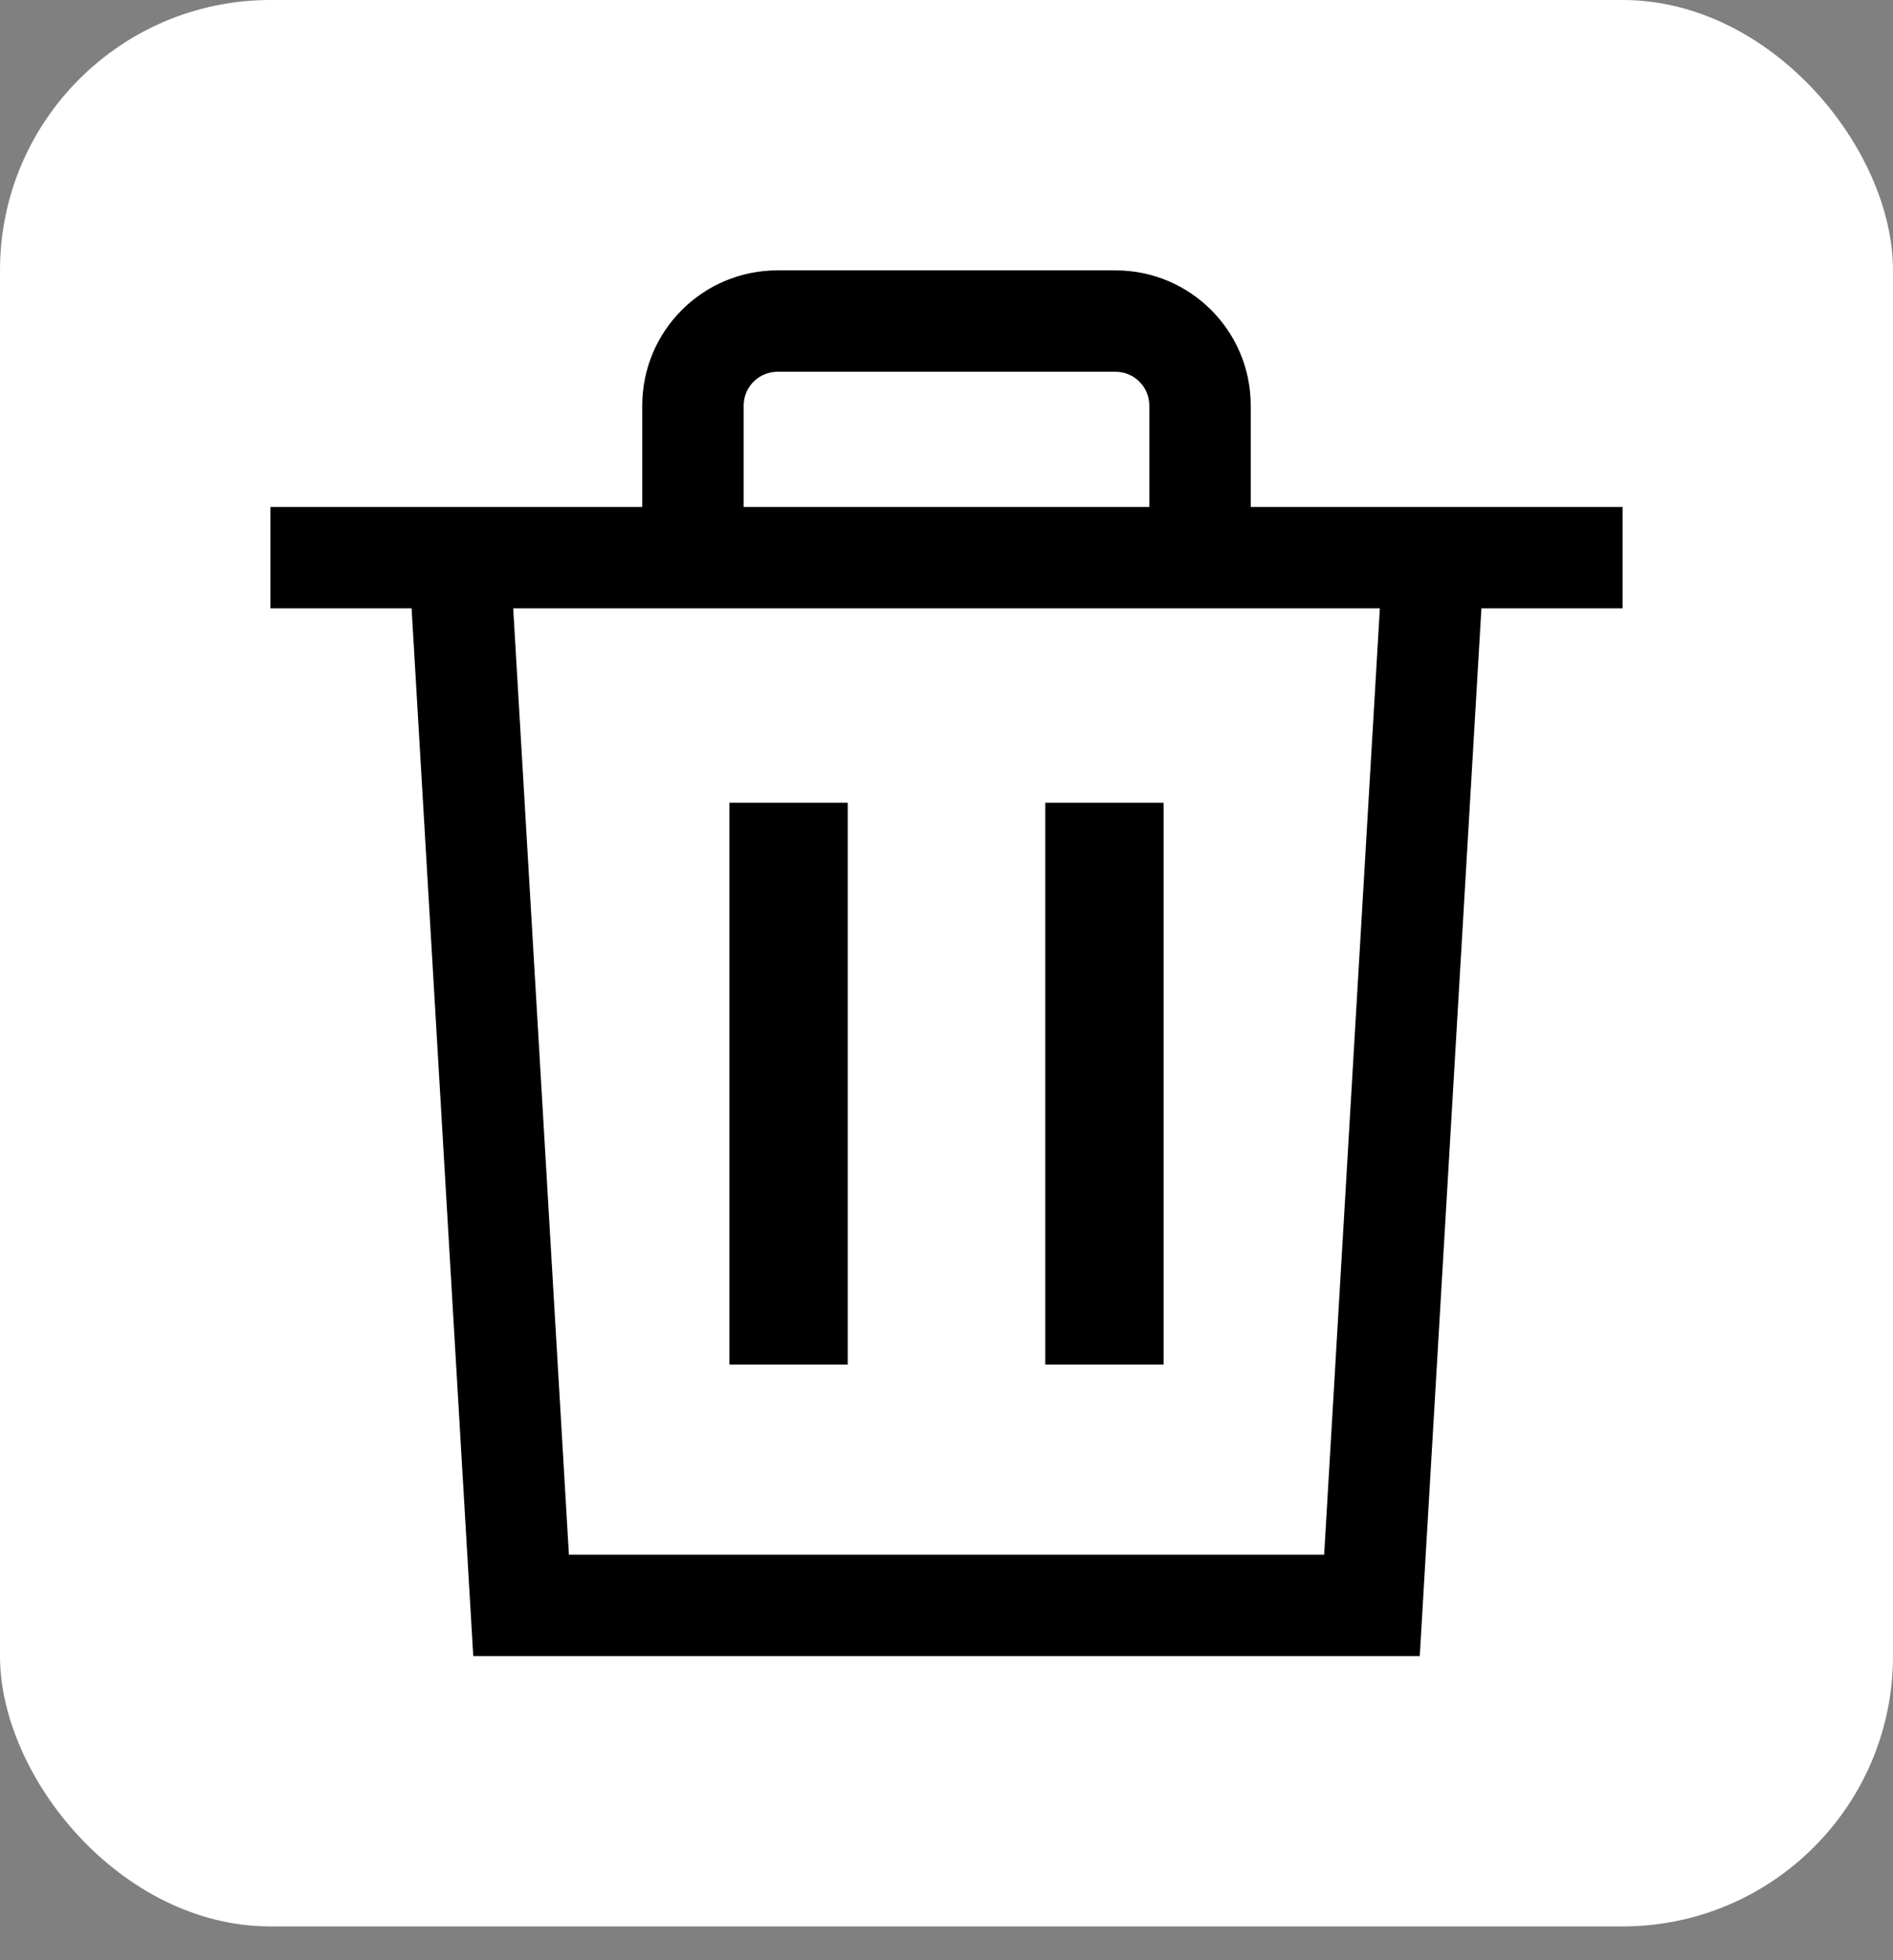
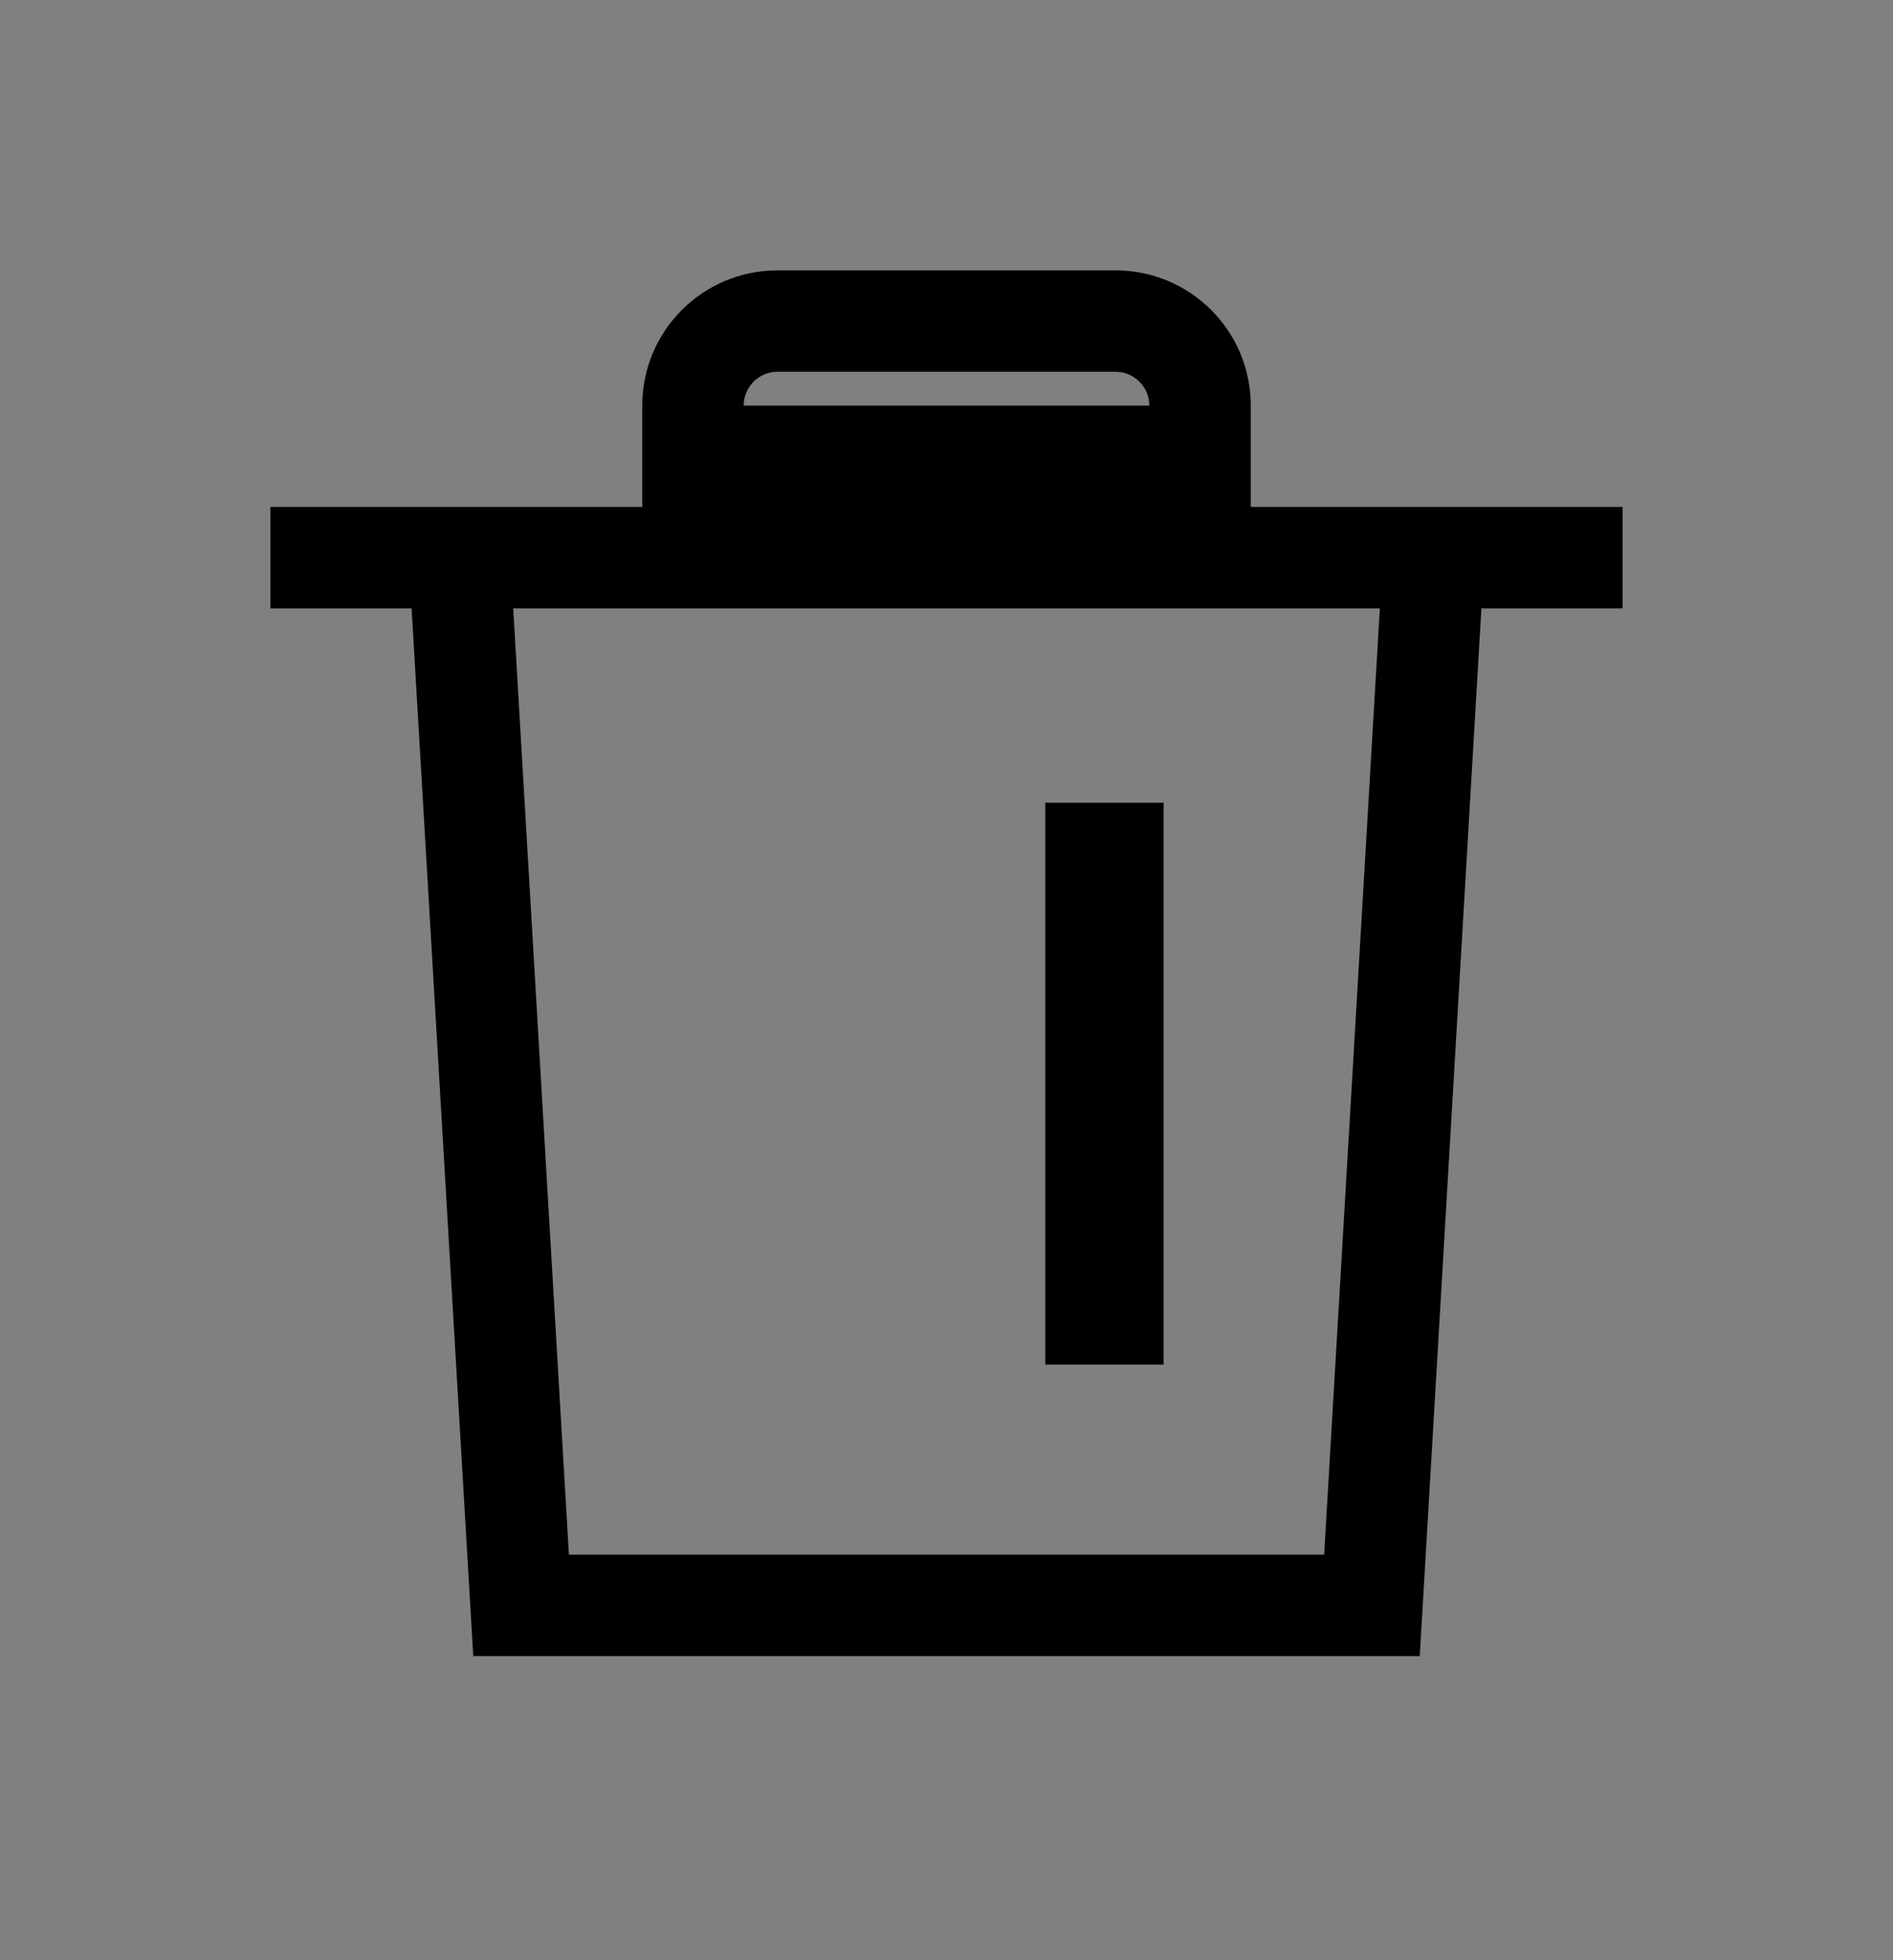
<svg xmlns="http://www.w3.org/2000/svg" fill="none" height="29" viewBox="0 0 28 29" width="28">
  <rect x="0" y="0" width="28" height="29" fill="#808080" stroke="none" />
-   <rect fill="#fff" height="28.5" rx="4" width="28" />
  <g fill="#000">
-     <path clip-rule="evenodd" d="m11.5 4c-1.105 0-2 .895-2 2v1.5h-5.5v1.5h2.088l.912 15.5h14l.912-15.5h2.088v-1.5h-5.5v-1.5c0-1.105-.895-2-2-2zm5.5 2c0-.276-.224-.5-.5-.5h-5c-.276 0-.5.224-.5.5v1.5h6zm-9.409 3 .824 14h11.171l.824-14z" fill-rule="evenodd" />
-     <path d="m12.539 20.188v-8.312h-1.75v8.312z" />
+     <path clip-rule="evenodd" d="m11.5 4c-1.105 0-2 .895-2 2v1.5h-5.5v1.5h2.088l.912 15.5h14l.912-15.5h2.088v-1.5h-5.5v-1.5c0-1.105-.895-2-2-2zm5.5 2c0-.276-.224-.5-.5-.5h-5c-.276 0-.5.224-.5.5h6zm-9.409 3 .824 14h11.171l.824-14z" fill-rule="evenodd" />
    <path d="m17.211 20.188v-8.312h-1.75v8.312z" />
  </g>
</svg>